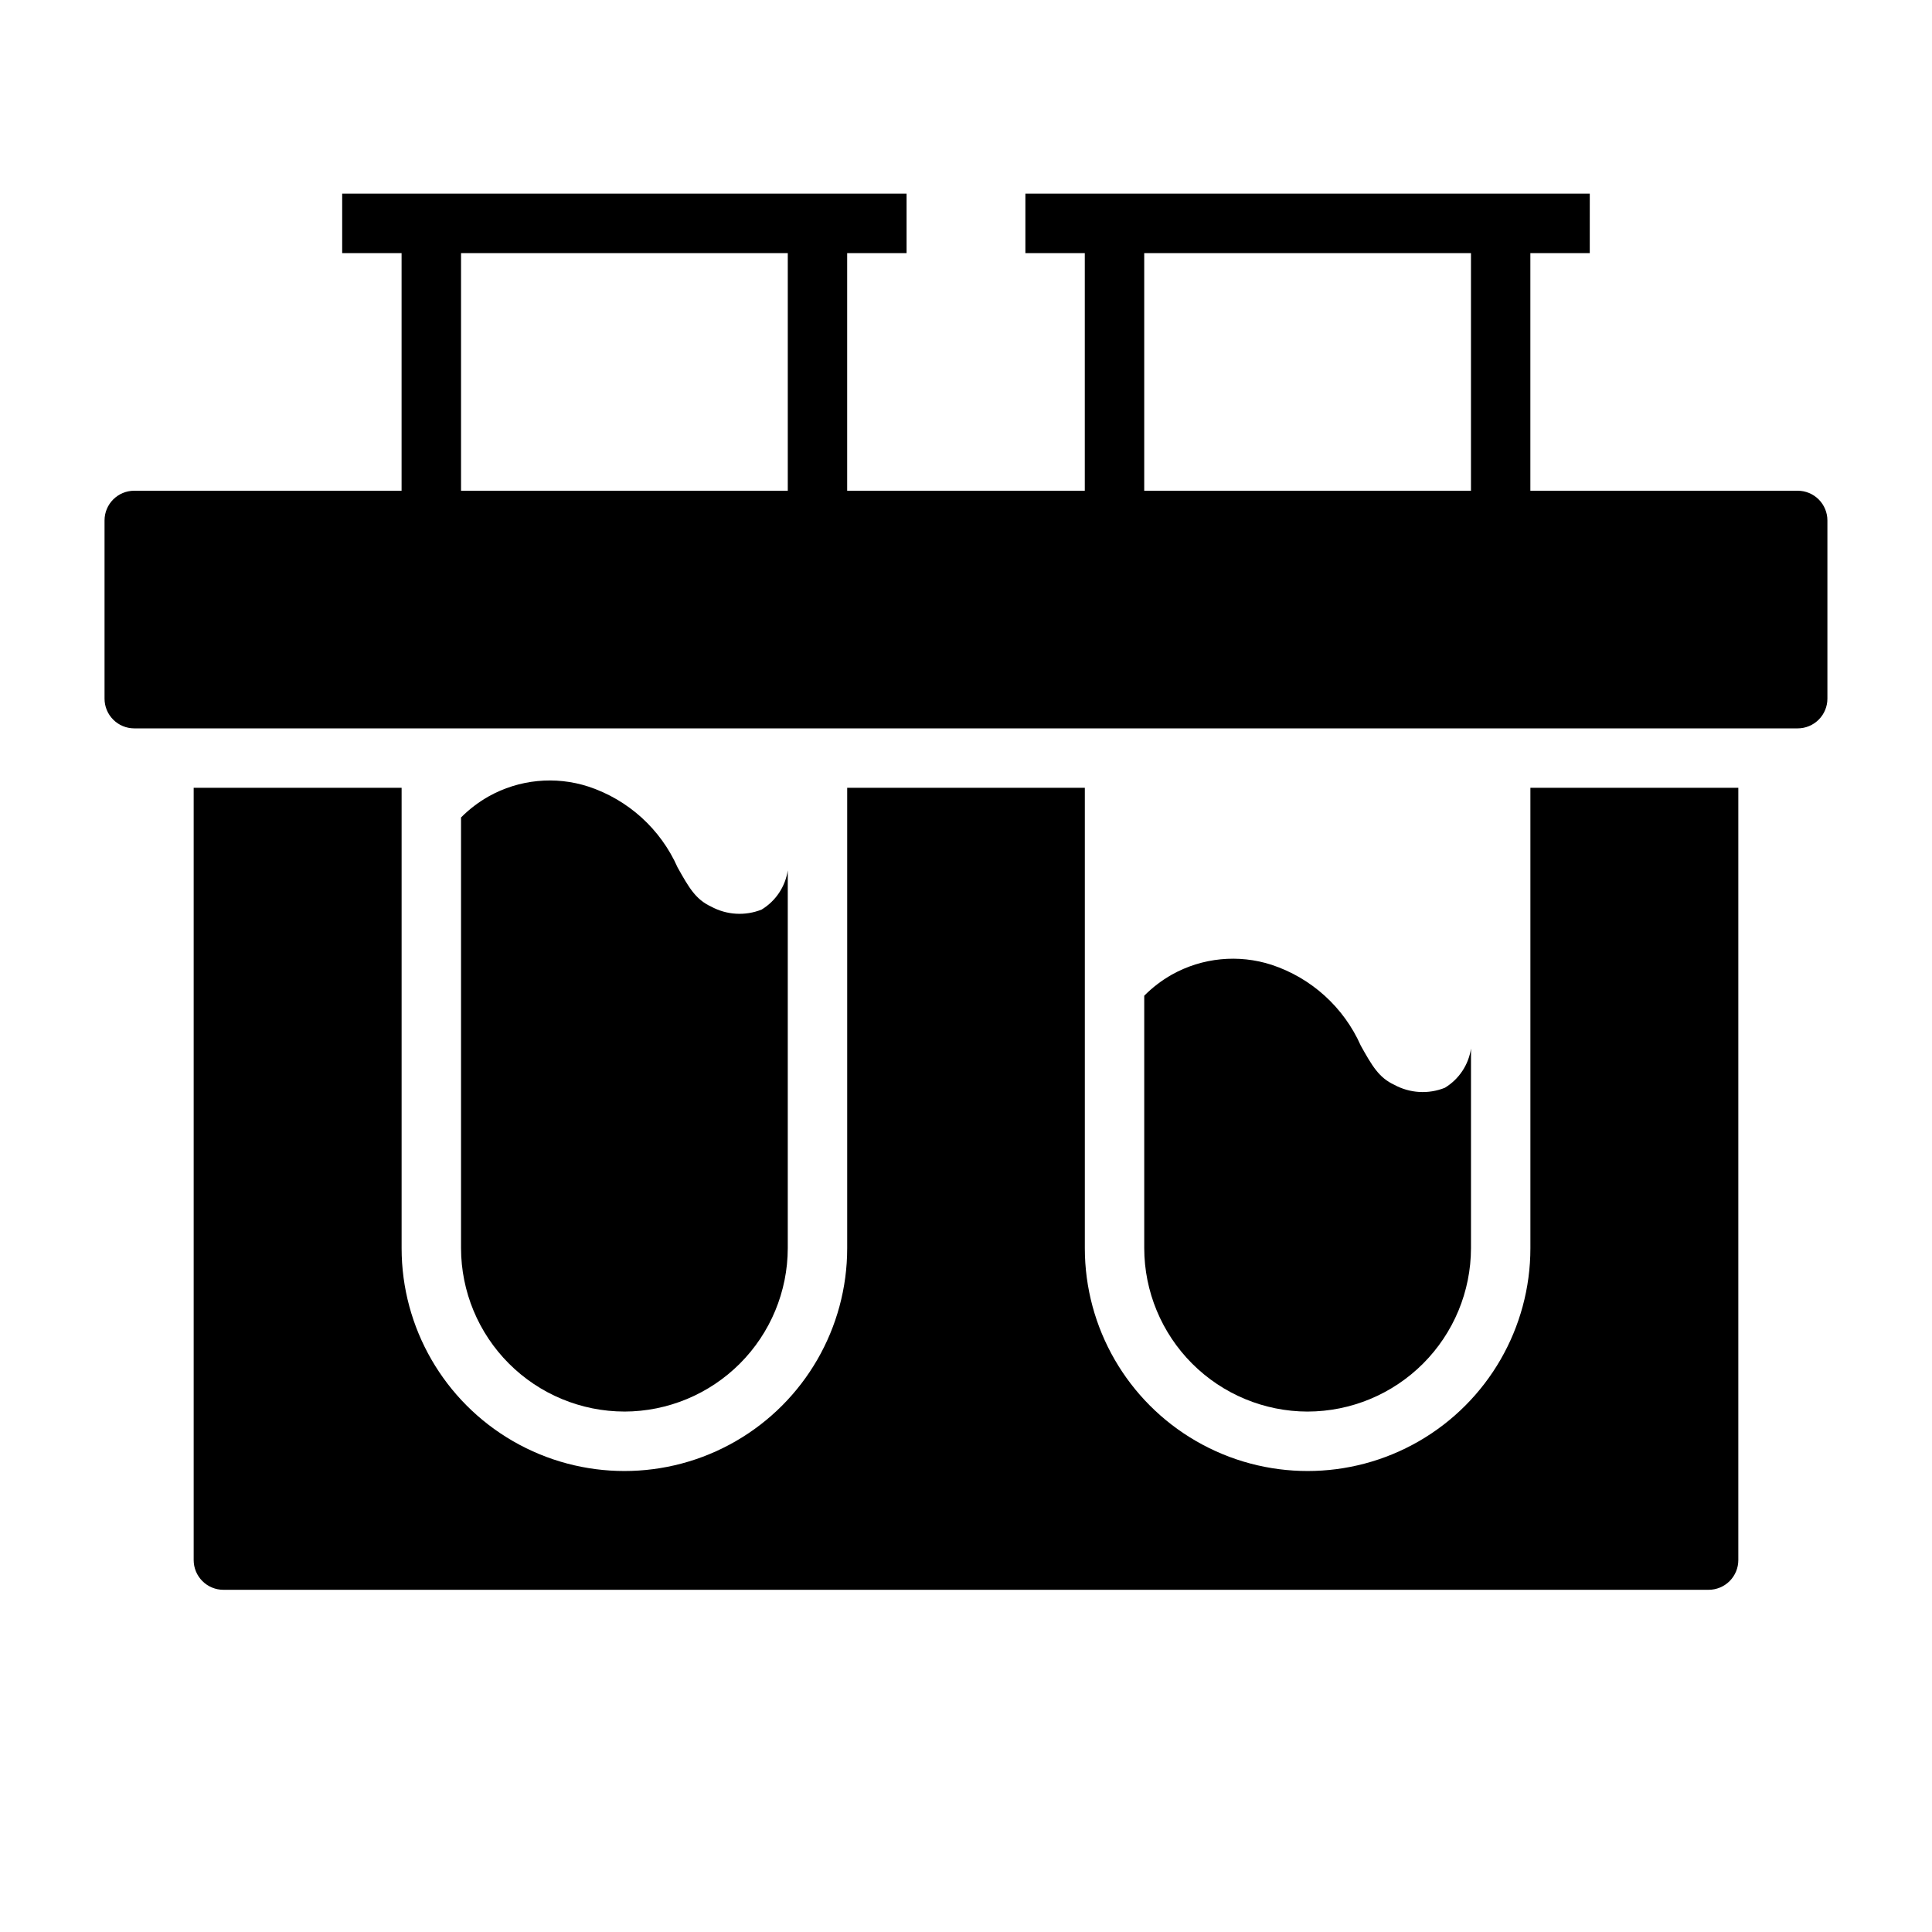
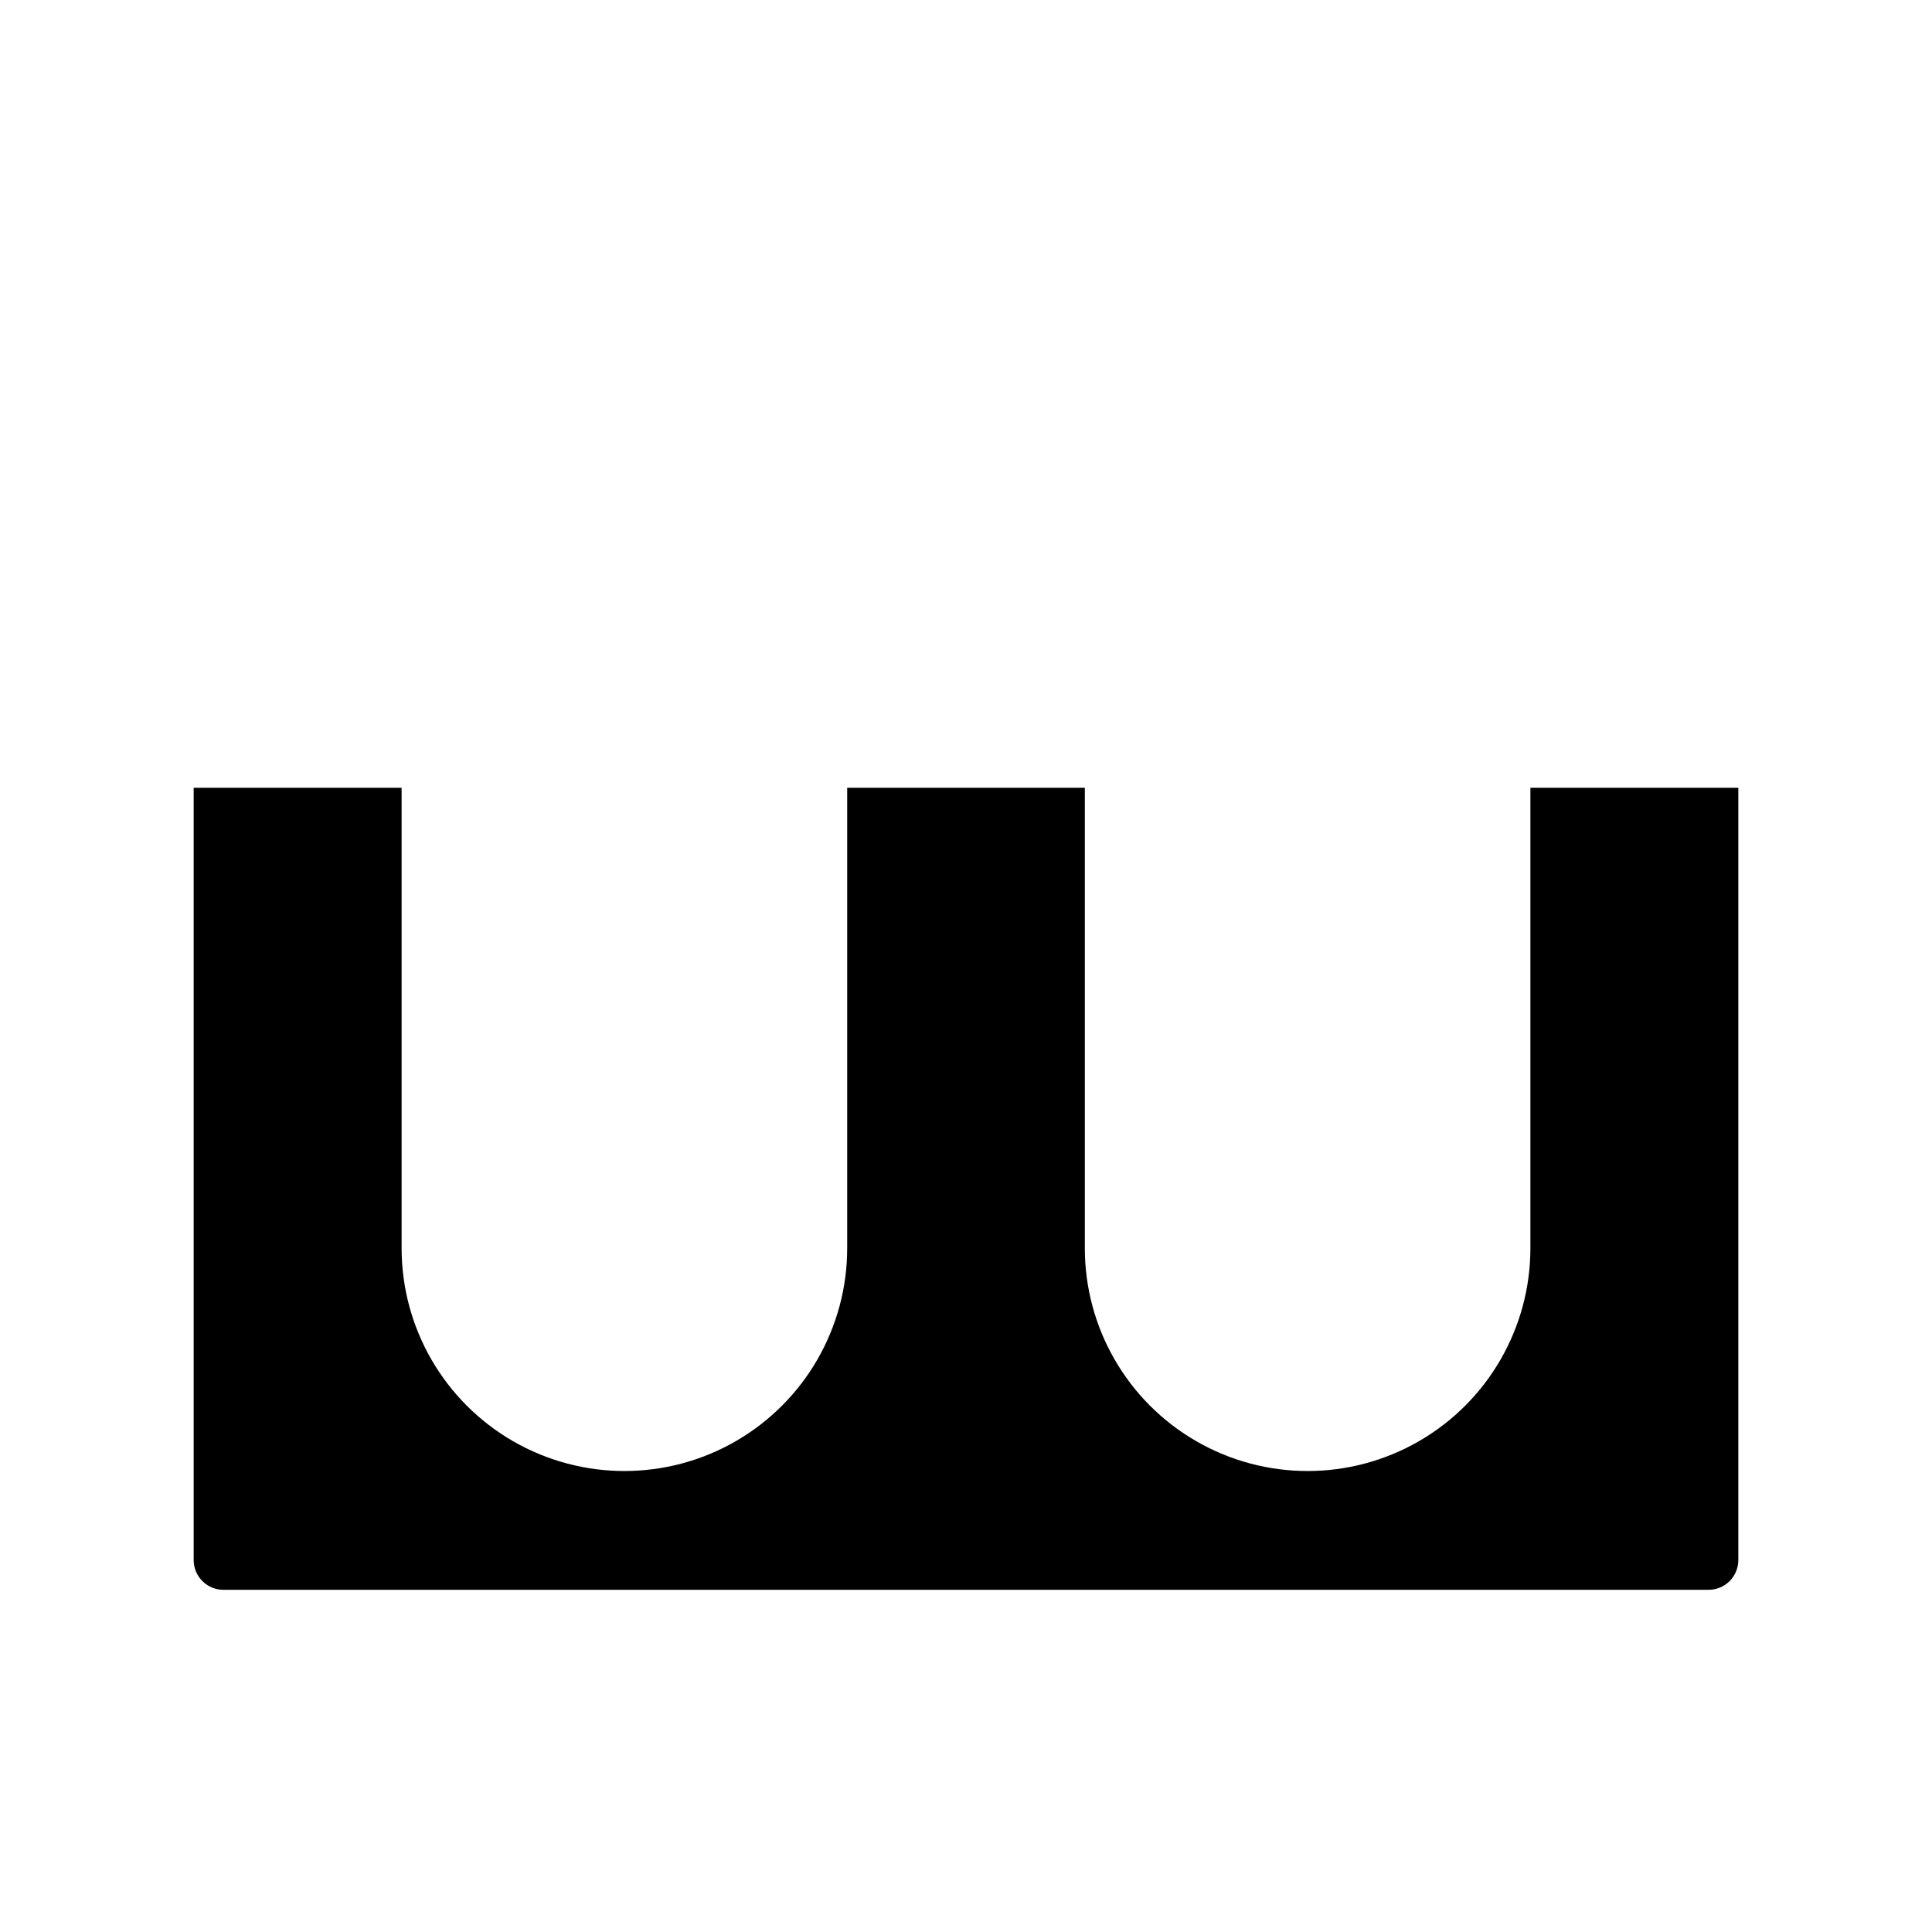
<svg xmlns="http://www.w3.org/2000/svg" fill="#000000" width="800px" height="800px" version="1.1" viewBox="144 144 512 512">
  <g>
-     <path d="m620.41 274.05h-70.848v-62.977h15.742l0.004-15.746h-149.57v15.746h15.742v62.977h-62.973v-62.977h15.742v-15.746h-149.57v15.746h15.742v62.977h-70.848c-4.348 0-7.871 3.523-7.871 7.871v47.23c0 2.09 0.828 4.094 2.305 5.566 1.477 1.477 3.477 2.309 5.566 2.309h440.83c2.09 0 4.09-0.832 5.566-2.309 1.477-1.473 2.309-3.477 2.309-5.566v-47.23c0-2.086-0.832-4.09-2.309-5.566-1.477-1.477-3.477-2.305-5.566-2.305zm-173.18-62.977h86.594v62.977h-86.594zm-181.05 0h86.59v62.977h-86.59z" />
-     <path d="m309.47 518.08c11.477-0.02 22.477-4.59 30.594-12.703 8.113-8.117 12.684-19.117 12.703-30.594v-100.13c-0.652 4.316-3.191 8.125-6.926 10.391-4.356 1.742-9.262 1.453-13.383-0.789-4.094-1.891-5.902-5.039-8.895-10.391-4.5-10.148-13.078-17.926-23.617-21.41-8.793-2.856-18.379-1.914-26.449 2.598-2.684 1.52-5.148 3.398-7.32 5.586v114.14c0.02 11.477 4.586 22.477 12.703 30.594 8.113 8.113 19.113 12.684 30.59 12.703z" />
-     <path d="m490.53 518.08c11.477-0.02 22.477-4.59 30.59-12.703 8.117-8.117 12.684-19.117 12.707-30.594v-52.898c-0.652 4.32-3.191 8.129-6.93 10.391-4.356 1.746-9.262 1.457-13.383-0.785-4.094-1.891-5.902-5.039-8.895-10.391v-0.004c-4.5-10.148-13.078-17.922-23.617-21.41-8.793-2.852-18.379-1.91-26.449 2.598-2.684 1.52-5.148 3.402-7.32 5.59v66.914-0.004c0.02 11.477 4.59 22.477 12.703 30.594 8.117 8.113 19.117 12.684 30.594 12.703z" />
    <path d="m549.57 352.77v122.02c0 21.094-11.254 40.586-29.52 51.133-18.266 10.547-40.773 10.547-59.039 0-18.27-10.547-29.52-30.039-29.52-51.133v-122.02h-62.977v122.02c0 21.094-11.254 40.586-29.52 51.133-18.27 10.547-40.773 10.547-59.043 0-18.266-10.547-29.52-30.039-29.52-51.133v-122.02h-55.105v204.67c0 2.09 0.832 4.09 2.309 5.566 1.477 1.477 3.477 2.309 5.566 2.309h393.6c2.086 0 4.09-0.832 5.566-2.309 1.473-1.477 2.305-3.477 2.305-5.566v-204.67z" />
  </g>
</svg>